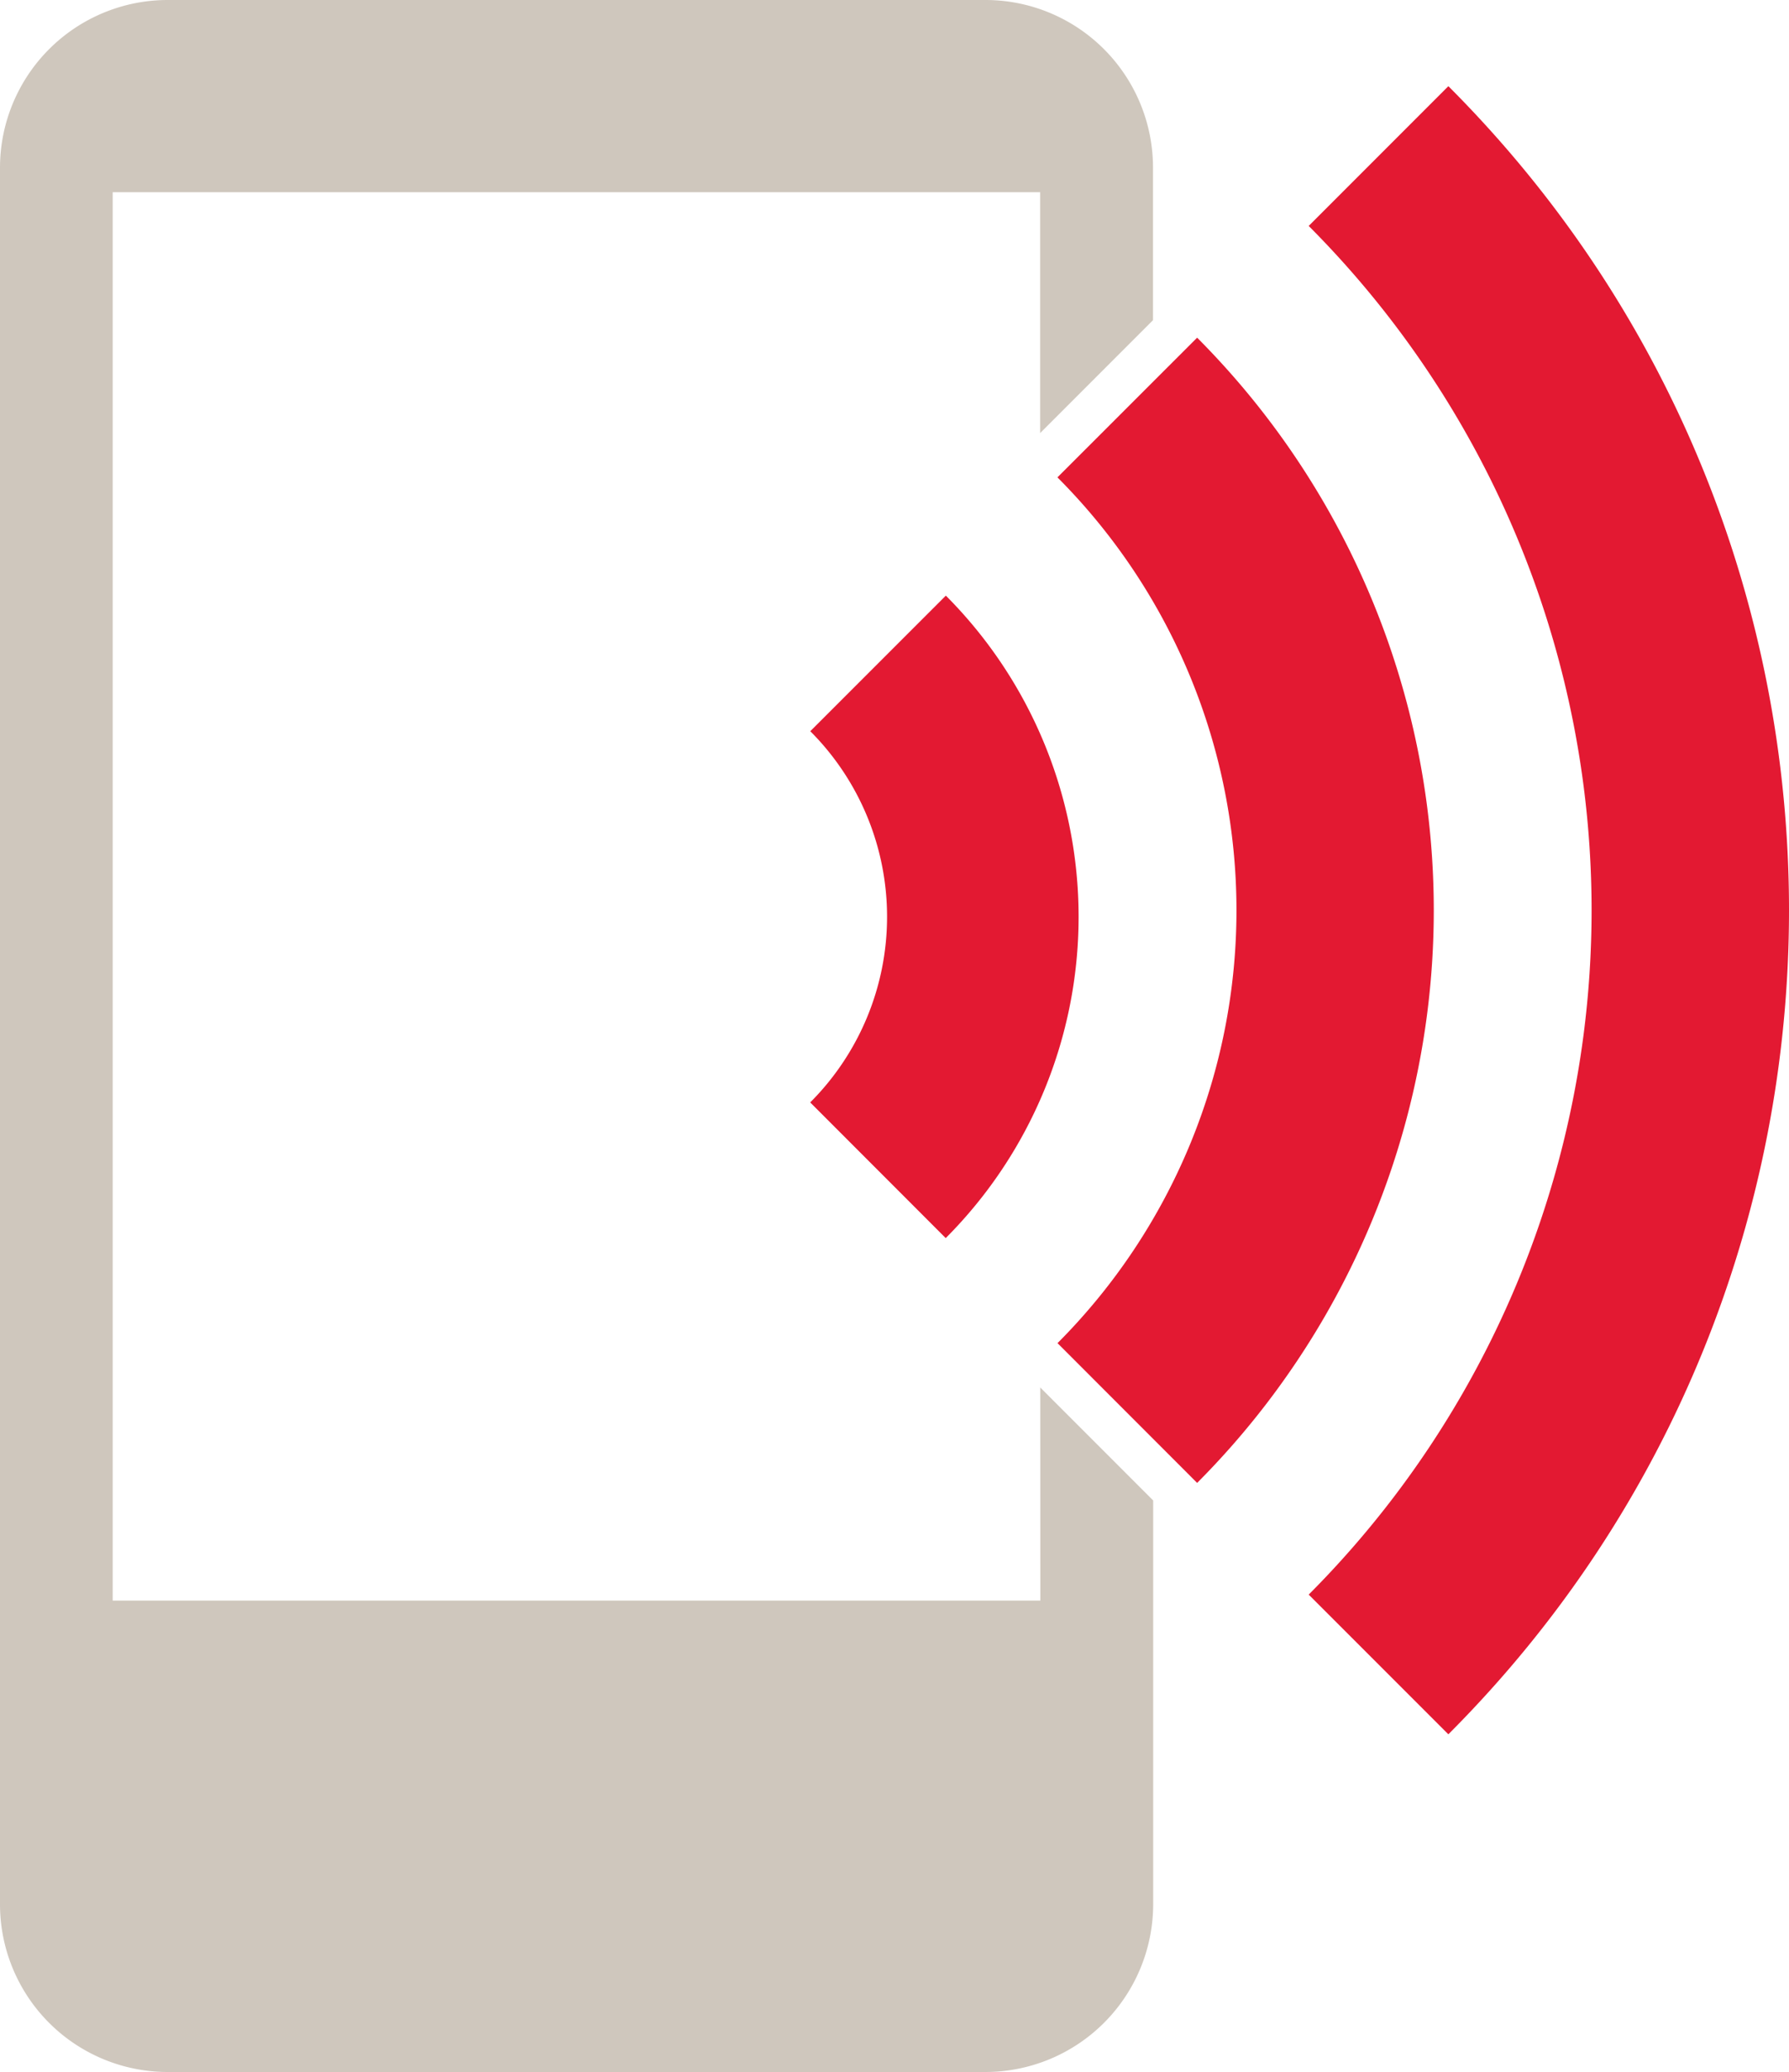
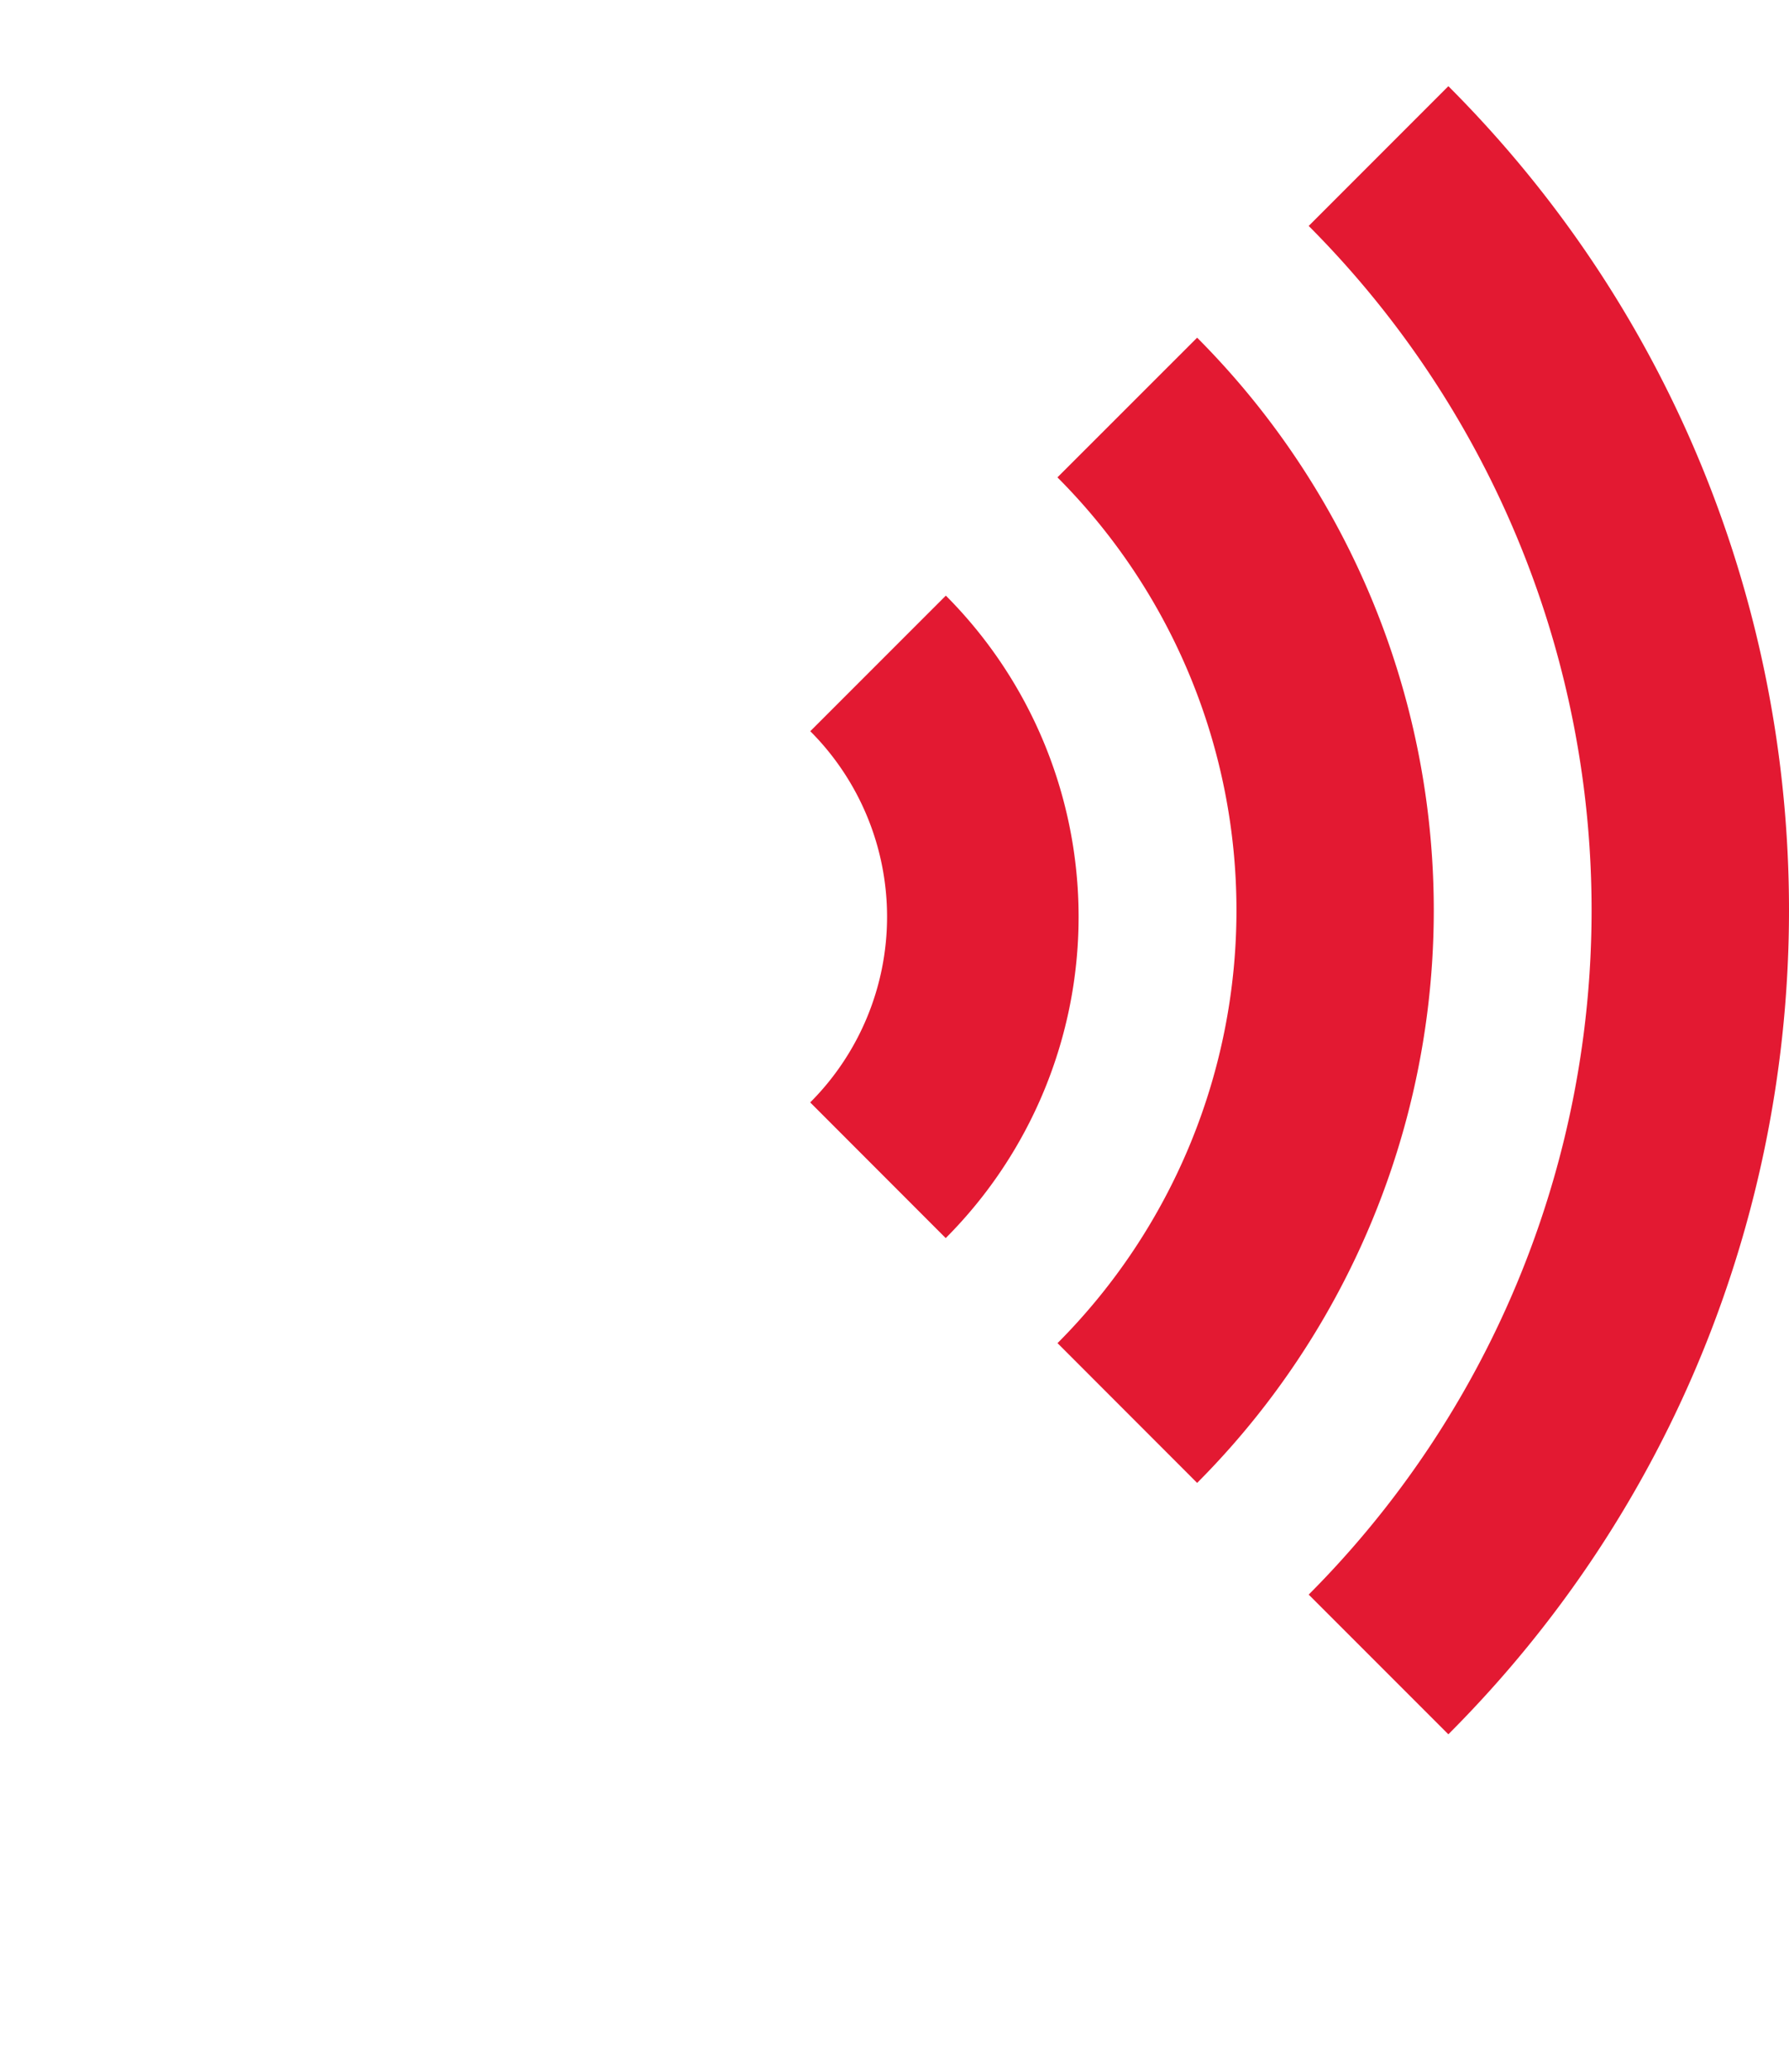
<svg xmlns="http://www.w3.org/2000/svg" viewBox="0 0 241.286 279.309">
-   <path d="M140.3 187.034l.011 28.732H15.2V25.911h125.085v32.471l15.223-15.223V22.542A22.6 22.6 0 0 0 132.928 0H22.553A22.622 22.622 0 0 0 0 22.57v234.2a22.616 22.616 0 0 0 22.57 22.542h110.375a22.636 22.636 0 0 0 22.586-22.553v-54.491z" fill="#cfc7bd" />
  <path d="M195.343 233.788l-18.836-18.83a130.6 130.6 0 0 0 0-184.5l18.836-18.841c61.275 61.269 61.241 160.924 0 222.171z" fill="#e31932" />
  <path d="M161.461 199.9l-18.831-18.84a82.6 82.6 0 0 0-.011-116.709l18.841-18.83a109.3 109.3 0 0 1 .001 154.379z" fill="#e31932" />
  <path d="M127.568 80.293L109.285 98.57a35.391 35.391 0 0 1-.011 50.04l18.277 18.29a61.3 61.3 0 0 0 .017-86.607z" fill="#e31932" />
</svg>